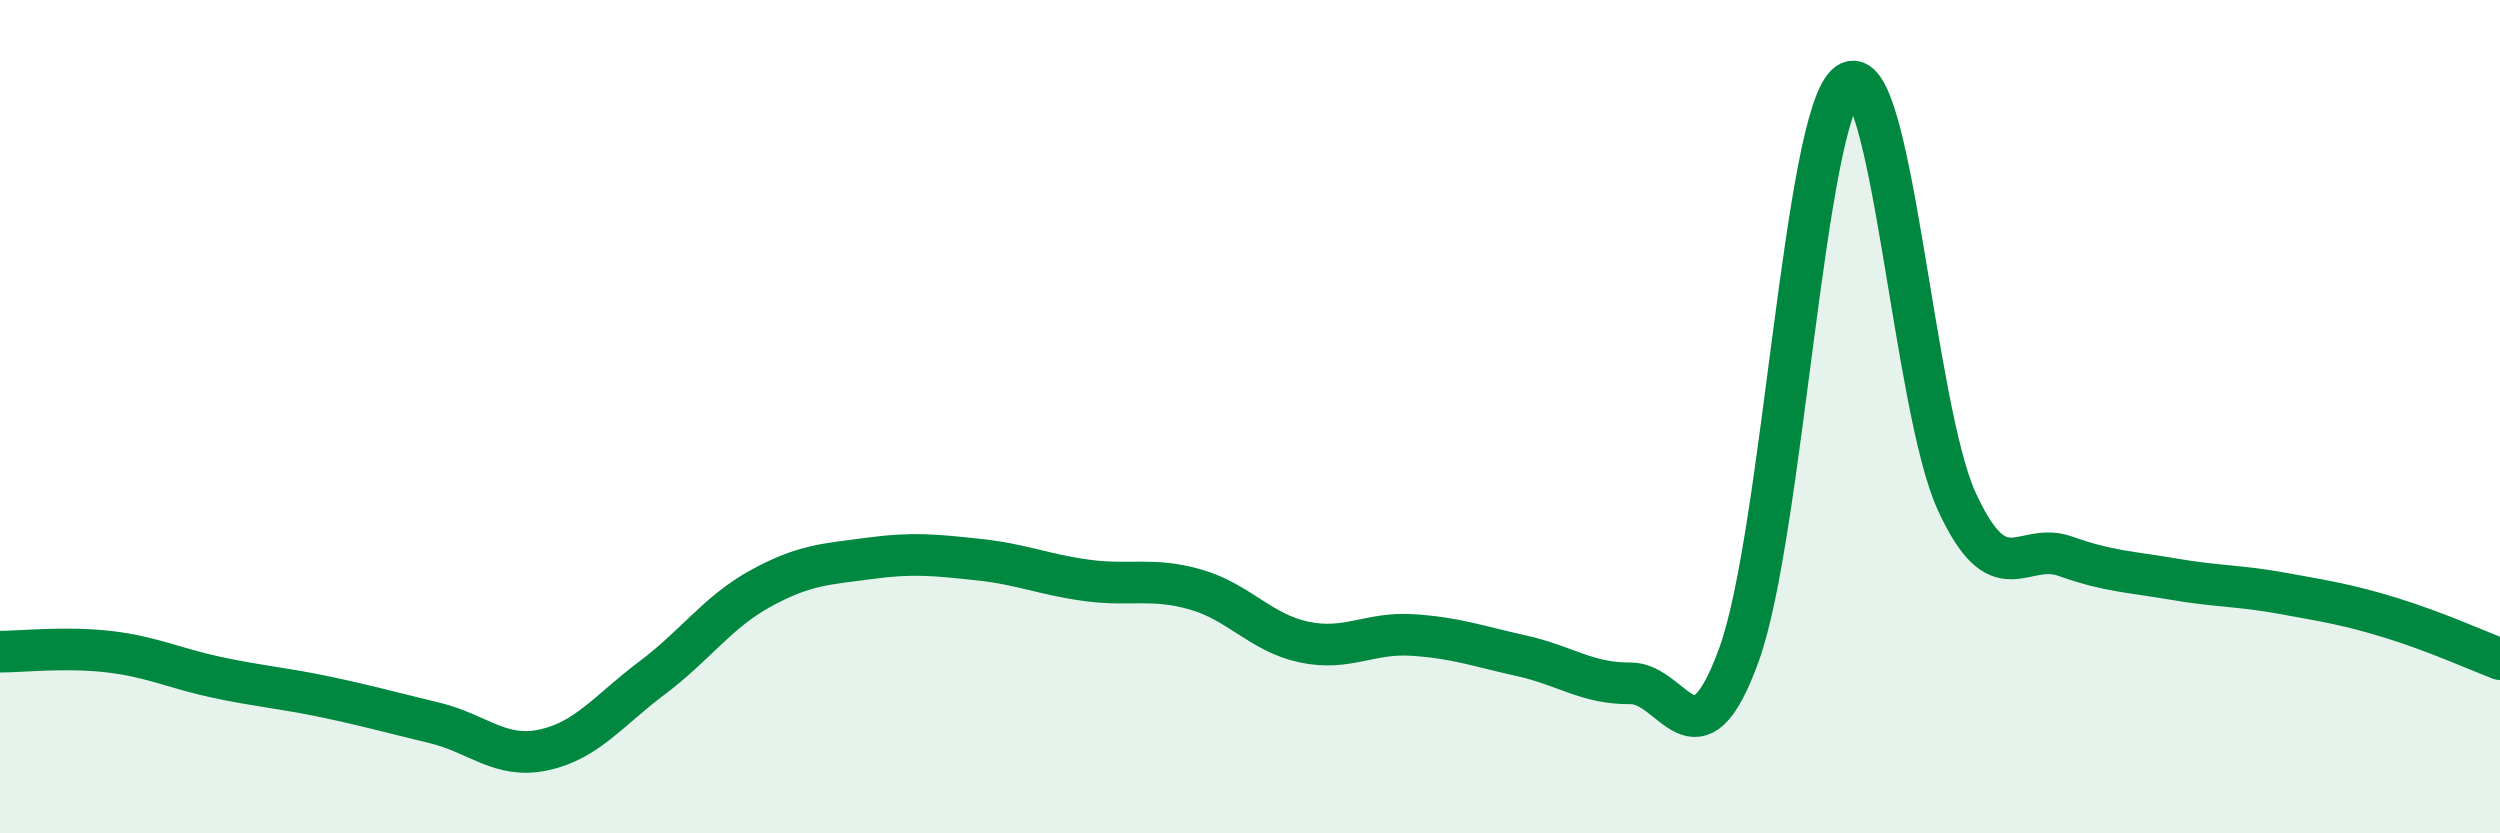
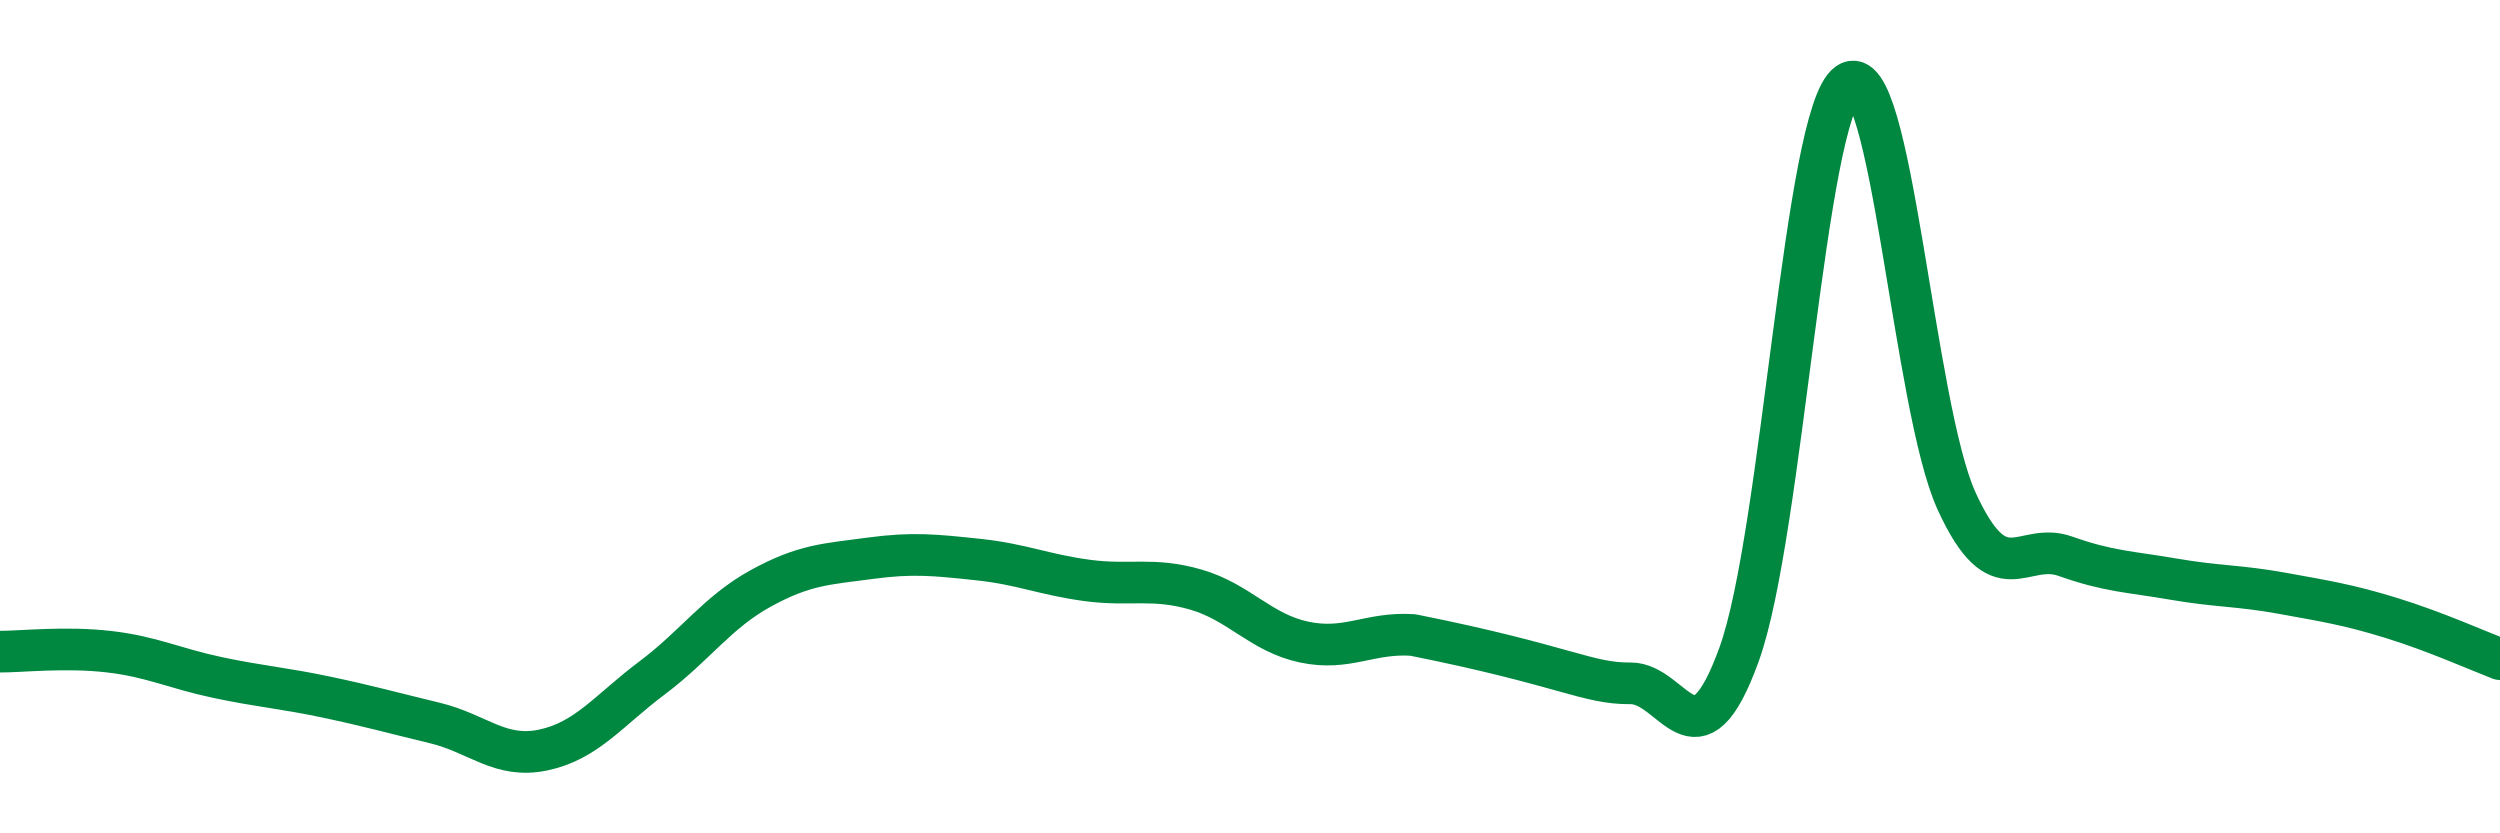
<svg xmlns="http://www.w3.org/2000/svg" width="60" height="20" viewBox="0 0 60 20">
-   <path d="M 0,15.64 C 0.52,15.64 1.57,15.52 2.61,15.64 C 3.65,15.76 4.18,16.04 5.22,16.26 C 6.26,16.48 6.79,16.51 7.83,16.73 C 8.87,16.95 9.39,17.1 10.43,17.35 C 11.47,17.6 12,18.22 13.04,18 C 14.08,17.78 14.61,17.05 15.65,16.27 C 16.69,15.49 17.22,14.69 18.26,14.12 C 19.3,13.55 19.83,13.54 20.87,13.4 C 21.91,13.26 22.44,13.32 23.48,13.43 C 24.52,13.54 25.05,13.79 26.09,13.93 C 27.13,14.07 27.66,13.85 28.7,14.15 C 29.74,14.45 30.26,15.19 31.3,15.41 C 32.34,15.63 32.87,15.17 33.91,15.24 C 34.95,15.31 35.48,15.51 36.52,15.74 C 37.56,15.97 38.09,16.41 39.13,16.4 C 40.17,16.39 40.7,18.58 41.74,15.7 C 42.78,12.82 43.31,2.73 44.35,2 C 45.39,1.27 45.92,9.76 46.96,12.03 C 48,14.3 48.53,12.98 49.57,13.35 C 50.61,13.72 51.13,13.72 52.17,13.9 C 53.21,14.08 53.74,14.05 54.78,14.24 C 55.82,14.43 56.35,14.51 57.39,14.83 C 58.43,15.15 59.48,15.62 60,15.82L60 20L0 20Z" fill="#008740" opacity="0.1" stroke-linecap="round" stroke-linejoin="round" />
-   <path d="M 0,15.64 C 0.52,15.64 1.57,15.52 2.61,15.64 C 3.65,15.76 4.18,16.04 5.22,16.26 C 6.26,16.48 6.79,16.51 7.83,16.73 C 8.87,16.95 9.39,17.1 10.43,17.35 C 11.47,17.6 12,18.22 13.04,18 C 14.08,17.78 14.61,17.05 15.65,16.27 C 16.69,15.49 17.22,14.69 18.26,14.12 C 19.3,13.55 19.83,13.54 20.87,13.4 C 21.91,13.26 22.44,13.32 23.48,13.43 C 24.52,13.54 25.05,13.79 26.09,13.93 C 27.13,14.07 27.66,13.85 28.7,14.15 C 29.74,14.45 30.26,15.19 31.3,15.41 C 32.34,15.63 32.87,15.17 33.91,15.24 C 34.95,15.31 35.48,15.51 36.52,15.74 C 37.56,15.97 38.09,16.41 39.13,16.4 C 40.17,16.39 40.7,18.58 41.74,15.7 C 42.78,12.82 43.31,2.73 44.35,2 C 45.39,1.27 45.92,9.76 46.96,12.03 C 48,14.3 48.53,12.98 49.57,13.35 C 50.61,13.72 51.13,13.72 52.17,13.9 C 53.21,14.08 53.74,14.05 54.78,14.24 C 55.82,14.43 56.35,14.51 57.39,14.83 C 58.43,15.15 59.48,15.62 60,15.82" stroke="#008740" stroke-width="1" fill="none" stroke-linecap="round" stroke-linejoin="round" />
+   <path d="M 0,15.64 C 0.52,15.64 1.57,15.52 2.61,15.64 C 3.65,15.76 4.18,16.04 5.22,16.26 C 6.26,16.48 6.79,16.51 7.83,16.73 C 8.87,16.95 9.39,17.1 10.43,17.35 C 11.47,17.6 12,18.22 13.04,18 C 14.08,17.78 14.61,17.05 15.65,16.27 C 16.69,15.49 17.22,14.69 18.26,14.12 C 19.3,13.55 19.83,13.54 20.87,13.4 C 21.91,13.26 22.44,13.32 23.48,13.43 C 24.52,13.54 25.05,13.79 26.09,13.93 C 27.13,14.07 27.66,13.85 28.7,14.15 C 29.74,14.45 30.26,15.19 31.3,15.41 C 32.34,15.63 32.87,15.17 33.91,15.24 C 37.56,15.97 38.09,16.41 39.13,16.4 C 40.17,16.39 40.7,18.58 41.74,15.7 C 42.78,12.82 43.31,2.73 44.35,2 C 45.39,1.27 45.92,9.76 46.96,12.03 C 48,14.3 48.53,12.98 49.57,13.35 C 50.61,13.72 51.13,13.72 52.17,13.9 C 53.21,14.08 53.74,14.05 54.78,14.24 C 55.82,14.43 56.35,14.51 57.39,14.83 C 58.43,15.15 59.48,15.62 60,15.82" stroke="#008740" stroke-width="1" fill="none" stroke-linecap="round" stroke-linejoin="round" />
</svg>